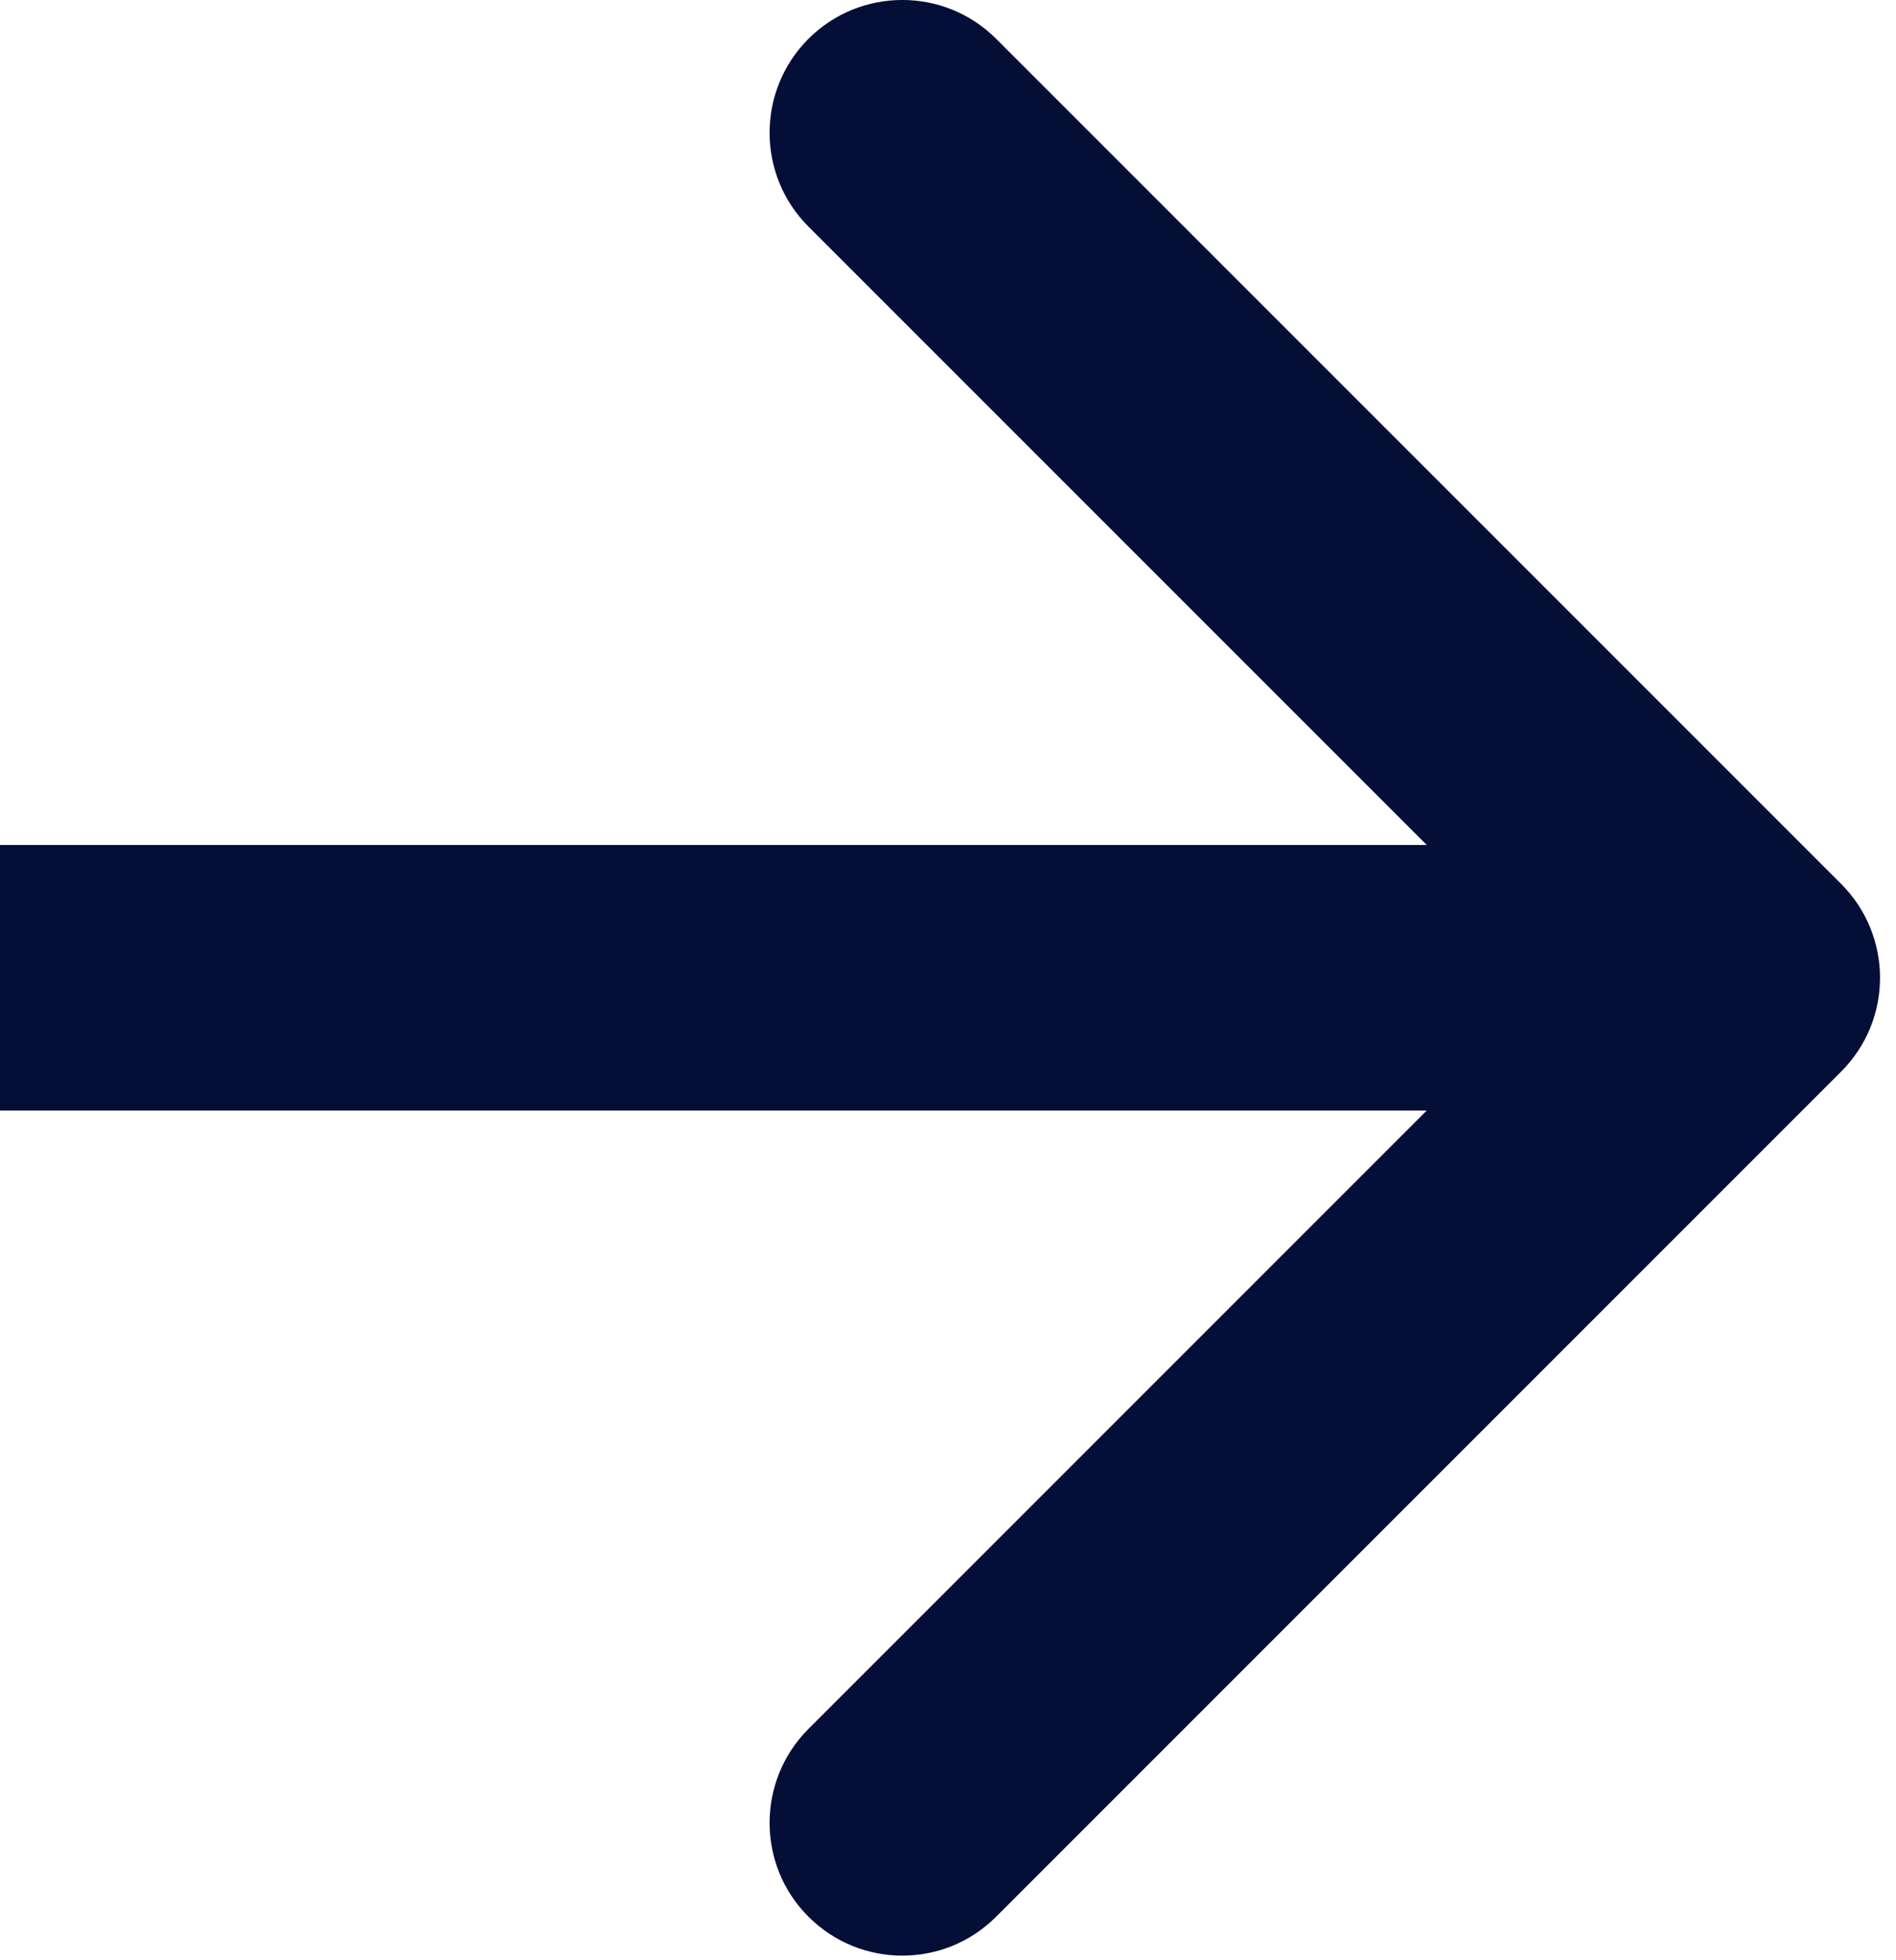
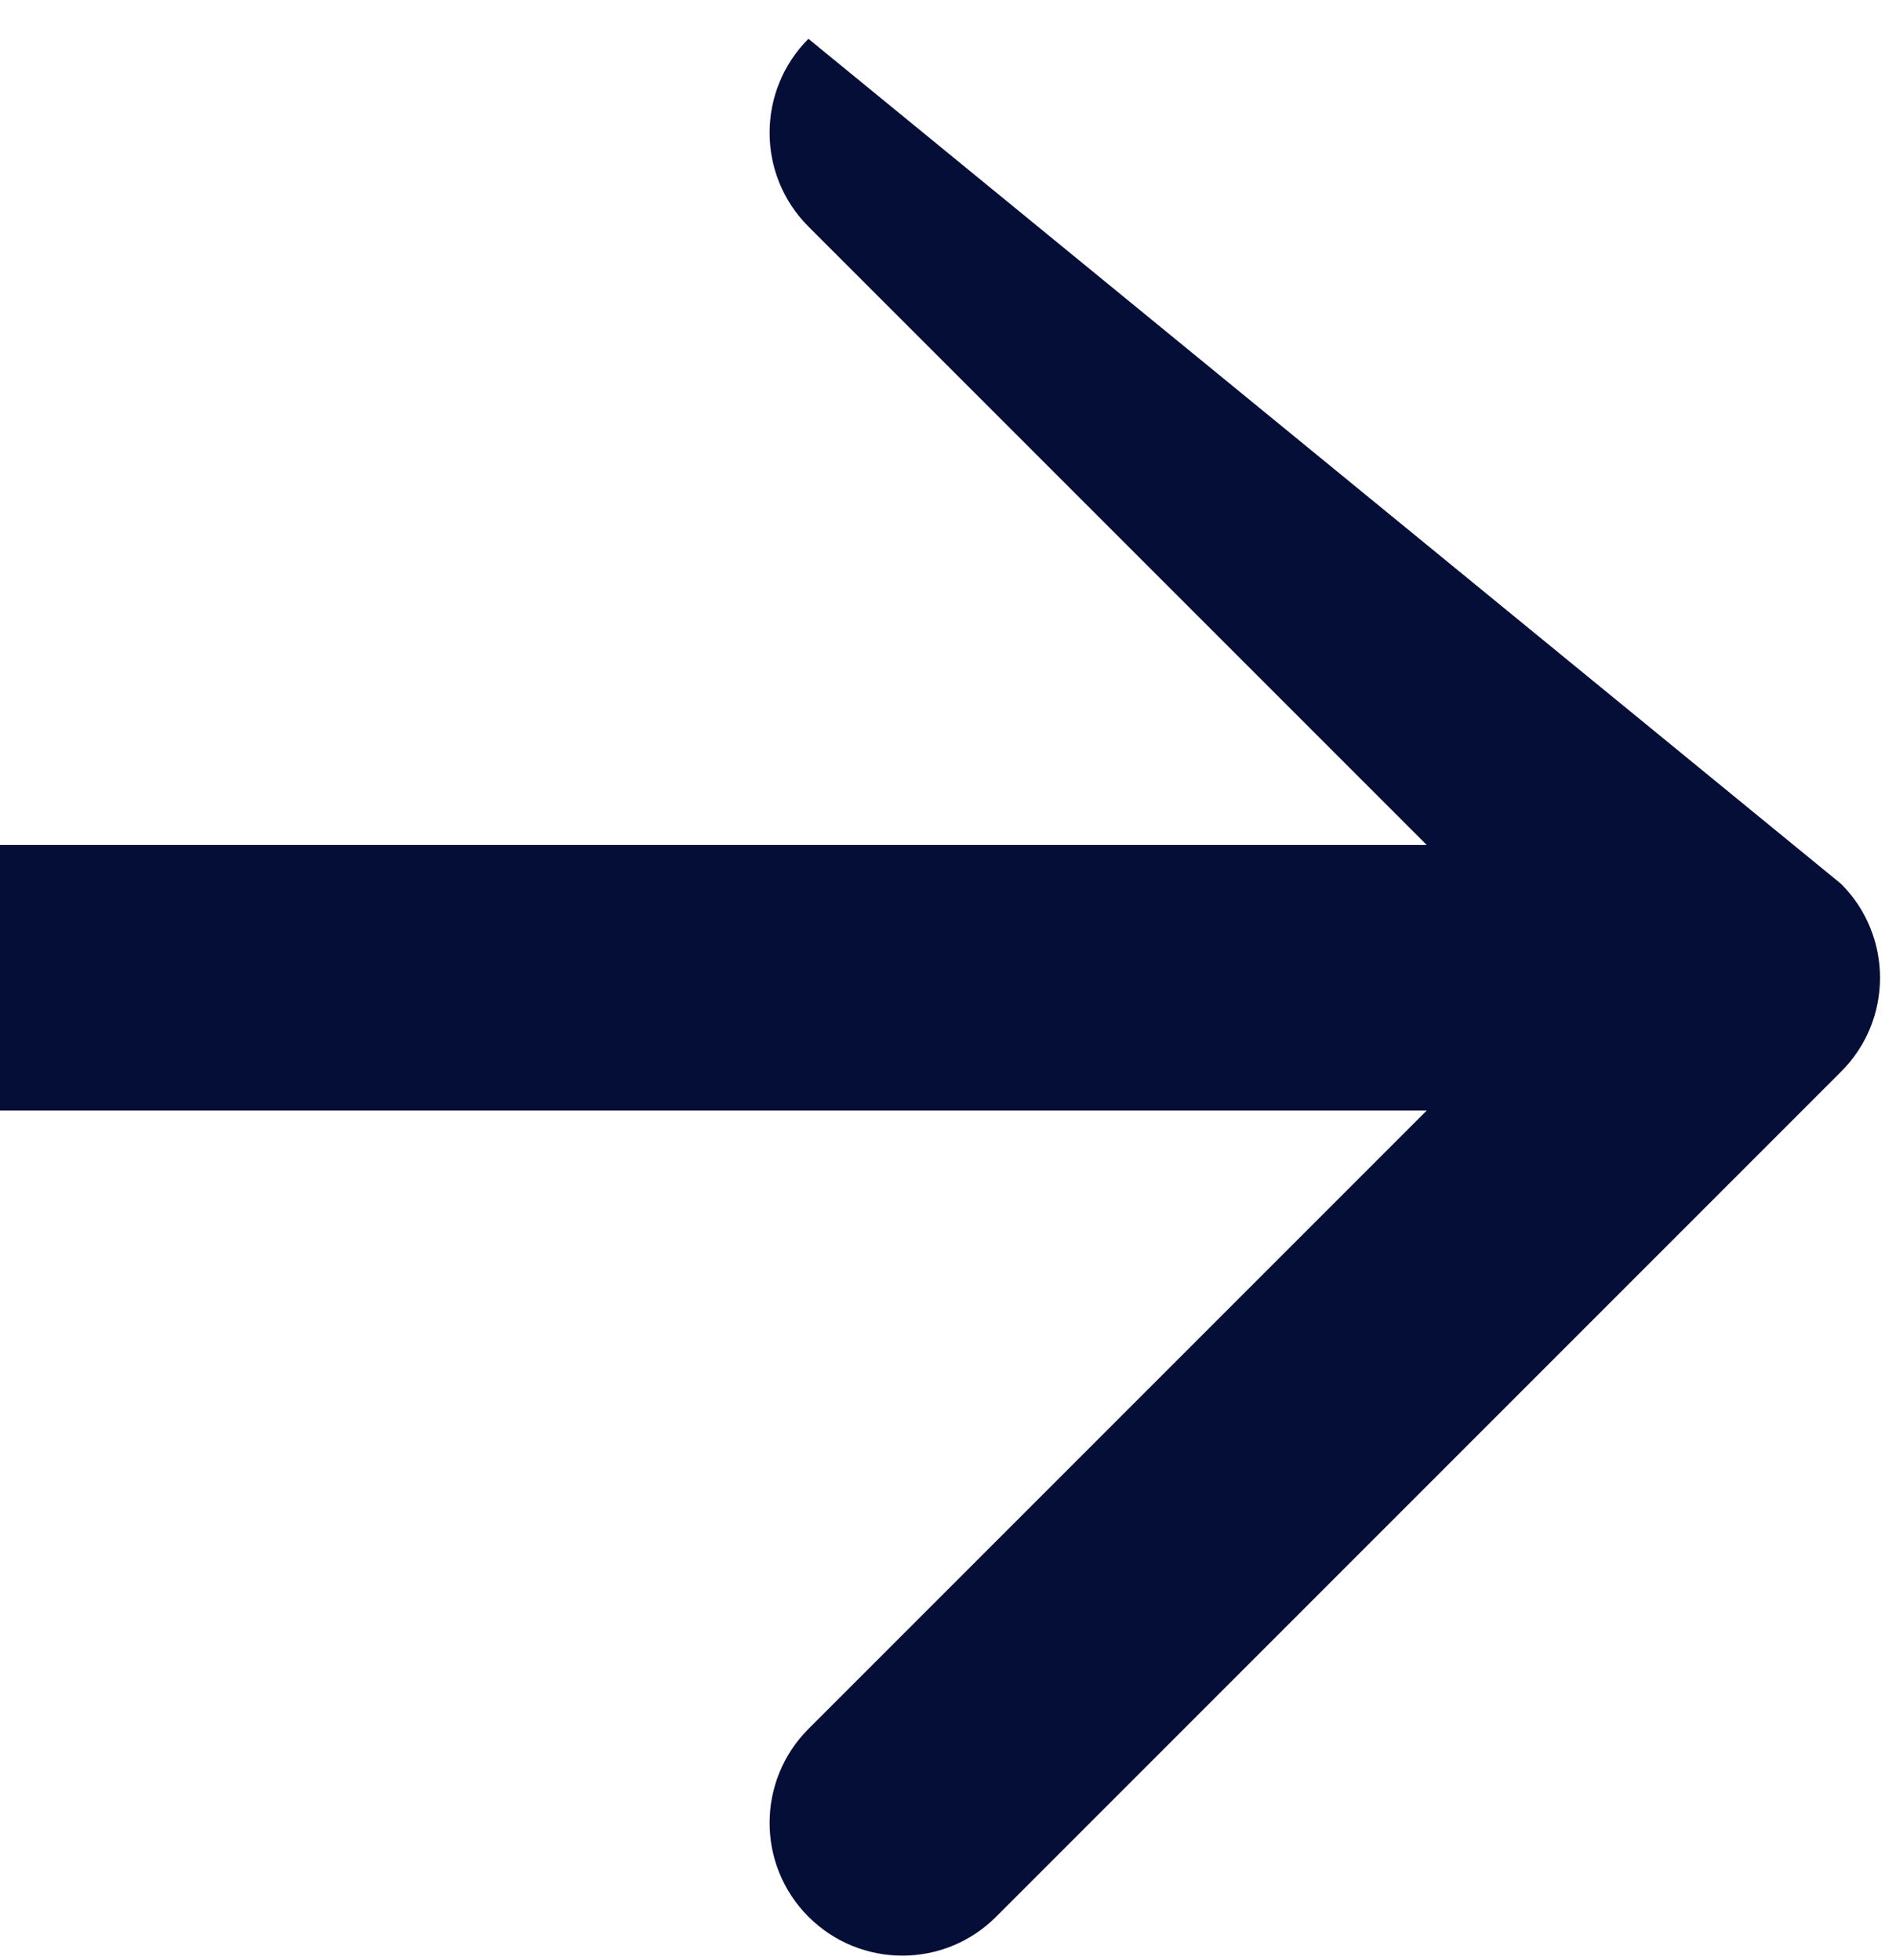
<svg xmlns="http://www.w3.org/2000/svg" width="100%" height="100%" viewBox="0 0 119 123" version="1.1" xml:space="preserve" style="fill-rule:evenodd;clip-rule:evenodd;stroke-linejoin:round;stroke-miterlimit:2;">
  <g transform="matrix(8.333,0,0,8.333,0,-62.995)">
-     <path d="M10.746,13.923L6.089,9.266C5.699,8.876 5.699,8.243 6.089,7.852C6.48,7.462 7.113,7.462 7.503,7.852L13.867,14.216C14.258,14.607 14.258,15.24 13.867,15.63L7.503,21.994C7.113,22.385 6.48,22.385 6.089,21.994C5.699,21.604 5.699,20.971 6.089,20.58L10.746,15.923L0,15.923L0,13.923L10.746,13.923Z" style="fill:#050E37;" />
+     <path d="M10.746,13.923L6.089,9.266C5.699,8.876 5.699,8.243 6.089,7.852L13.867,14.216C14.258,14.607 14.258,15.24 13.867,15.63L7.503,21.994C7.113,22.385 6.48,22.385 6.089,21.994C5.699,21.604 5.699,20.971 6.089,20.58L10.746,15.923L0,15.923L0,13.923L10.746,13.923Z" style="fill:#050E37;" />
  </g>
</svg>